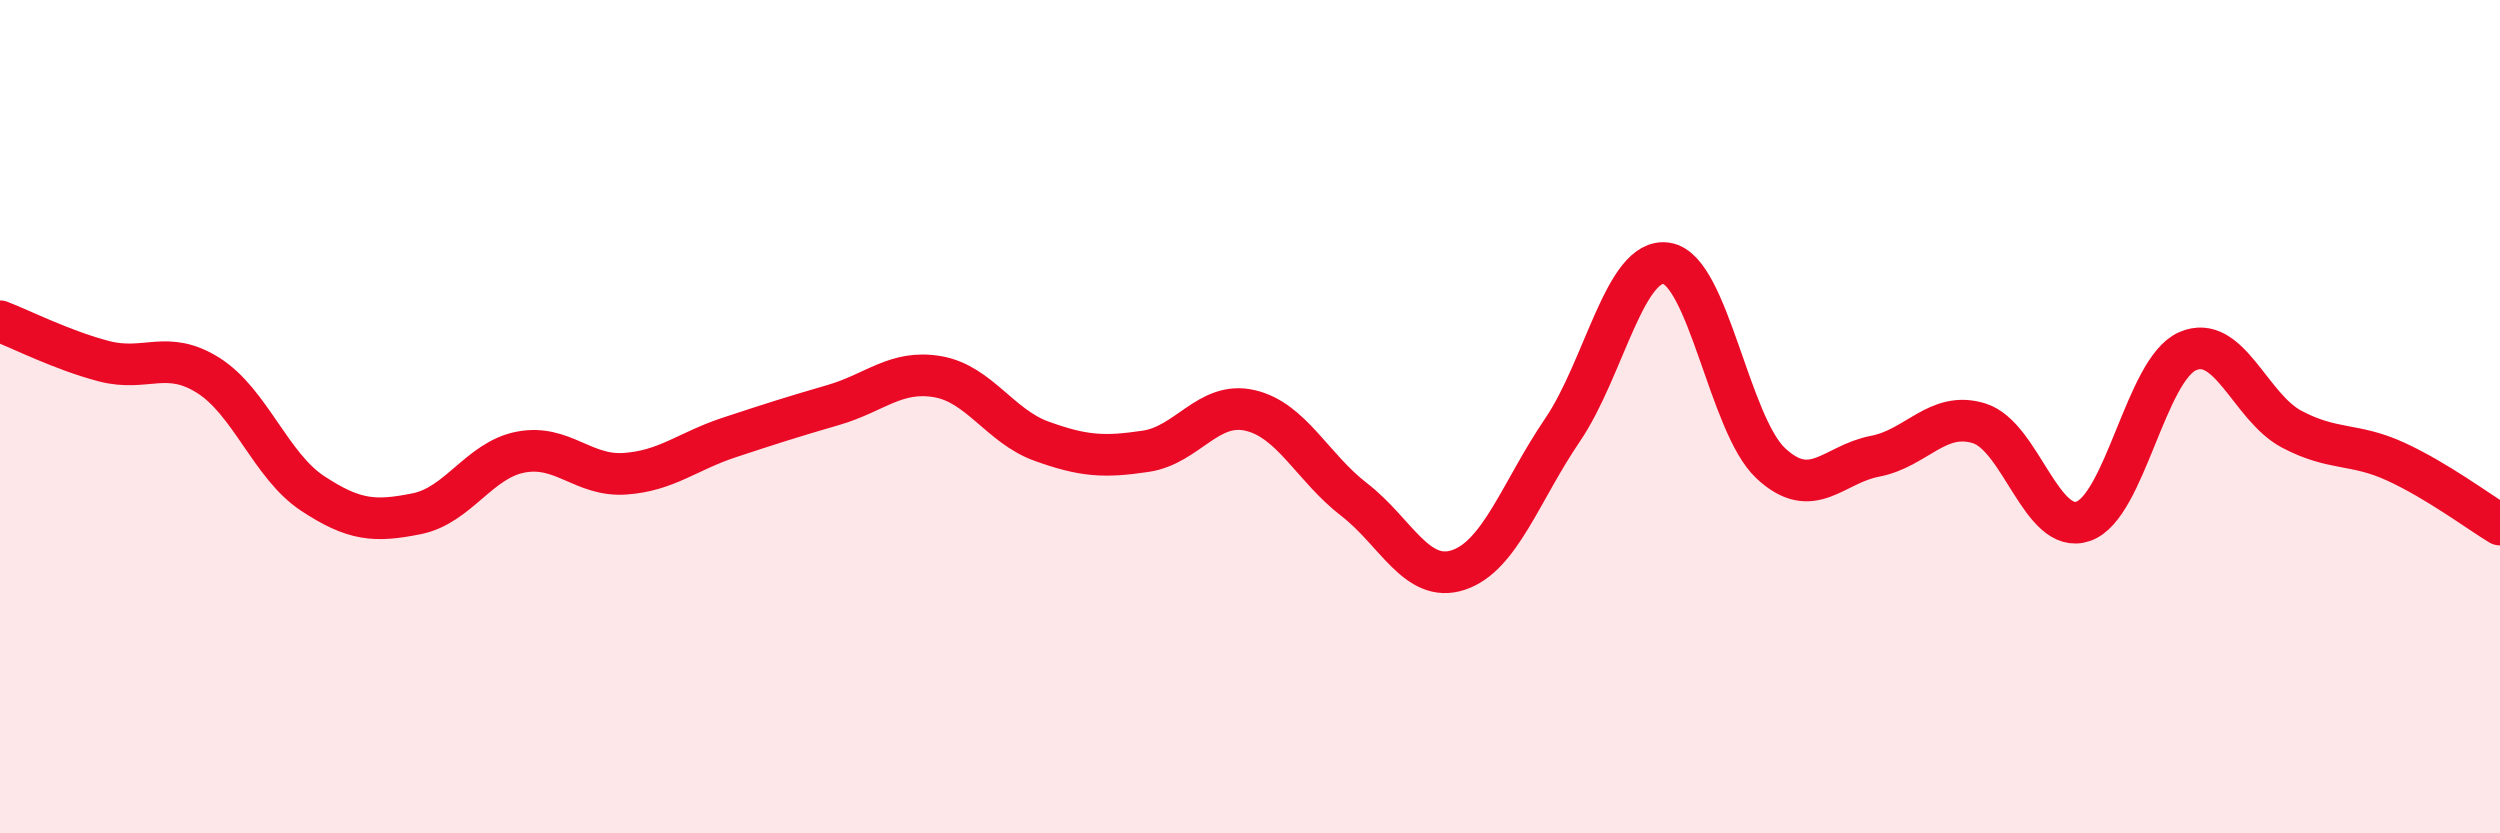
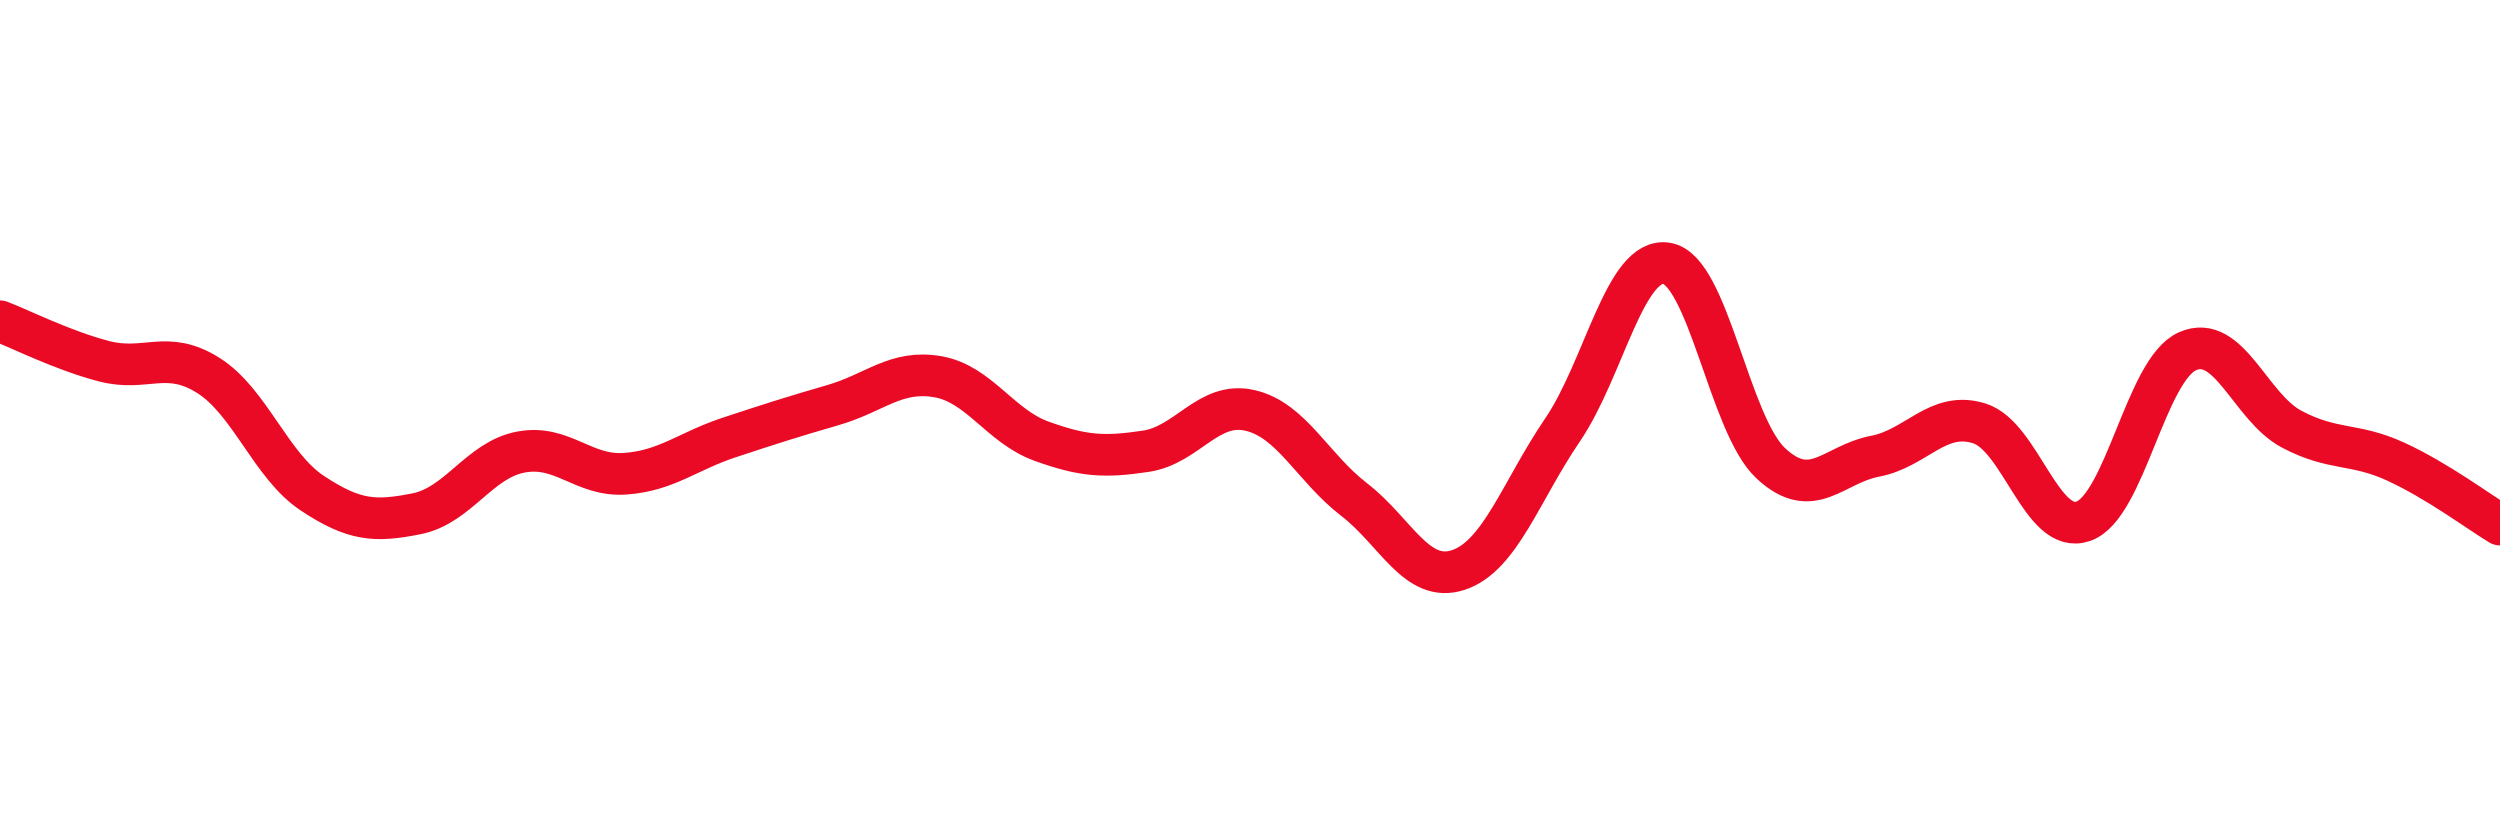
<svg xmlns="http://www.w3.org/2000/svg" width="60" height="20" viewBox="0 0 60 20">
-   <path d="M 0,7.71 C 0.5,7.9 1.5,8.41 2.5,8.67 C 3.5,8.93 4,8.38 5,9.01 C 6,9.64 6.5,11.18 7.5,11.84 C 8.5,12.5 9,12.53 10,12.33 C 11,12.13 11.5,11.04 12.5,10.85 C 13.5,10.66 14,11.44 15,11.37 C 16,11.3 16.5,10.83 17.5,10.5 C 18.5,10.17 19,10.01 20,9.72 C 21,9.43 21.5,8.87 22.5,9.04 C 23.5,9.21 24,10.23 25,10.59 C 26,10.95 26.5,10.98 27.5,10.83 C 28.5,10.68 29,9.62 30,9.85 C 31,10.08 31.5,11.22 32.5,11.99 C 33.5,12.76 34,14.01 35,13.68 C 36,13.35 36.5,11.79 37.5,10.32 C 38.5,8.85 39,6.16 40,6.32 C 41,6.48 41.5,10.19 42.5,11.12 C 43.5,12.05 44,11.14 45,10.95 C 46,10.76 46.5,9.85 47.5,10.16 C 48.5,10.47 49,12.86 50,12.51 C 51,12.16 51.5,8.87 52.5,8.43 C 53.5,7.99 54,9.77 55,10.3 C 56,10.83 56.5,10.62 57.5,11.08 C 58.5,11.54 59.5,12.29 60,12.59L60 20L0 20Z" fill="#EB0A25" opacity="0.1" stroke-linecap="round" stroke-linejoin="round" />
  <path d="M 0,7.71 C 0.5,7.9 1.5,8.41 2.5,8.67 C 3.5,8.93 4,8.38 5,9.01 C 6,9.64 6.5,11.18 7.5,11.84 C 8.5,12.5 9,12.53 10,12.33 C 11,12.13 11.5,11.04 12.5,10.85 C 13.5,10.66 14,11.44 15,11.37 C 16,11.3 16.5,10.83 17.5,10.5 C 18.5,10.17 19,10.01 20,9.72 C 21,9.43 21.5,8.87 22.5,9.04 C 23.5,9.21 24,10.23 25,10.59 C 26,10.95 26.5,10.98 27.5,10.83 C 28.5,10.68 29,9.62 30,9.85 C 31,10.08 31.5,11.22 32.5,11.99 C 33.5,12.76 34,14.01 35,13.68 C 36,13.35 36.5,11.79 37.5,10.32 C 38.5,8.85 39,6.16 40,6.32 C 41,6.48 41.5,10.19 42.5,11.12 C 43.5,12.05 44,11.14 45,10.95 C 46,10.76 46.5,9.85 47.5,10.16 C 48.5,10.47 49,12.86 50,12.51 C 51,12.16 51.5,8.87 52.5,8.43 C 53.5,7.99 54,9.77 55,10.3 C 56,10.83 56.5,10.62 57.5,11.08 C 58.5,11.54 59.5,12.29 60,12.59" stroke="#EB0A25" stroke-width="1" fill="none" stroke-linecap="round" stroke-linejoin="round" />
</svg>